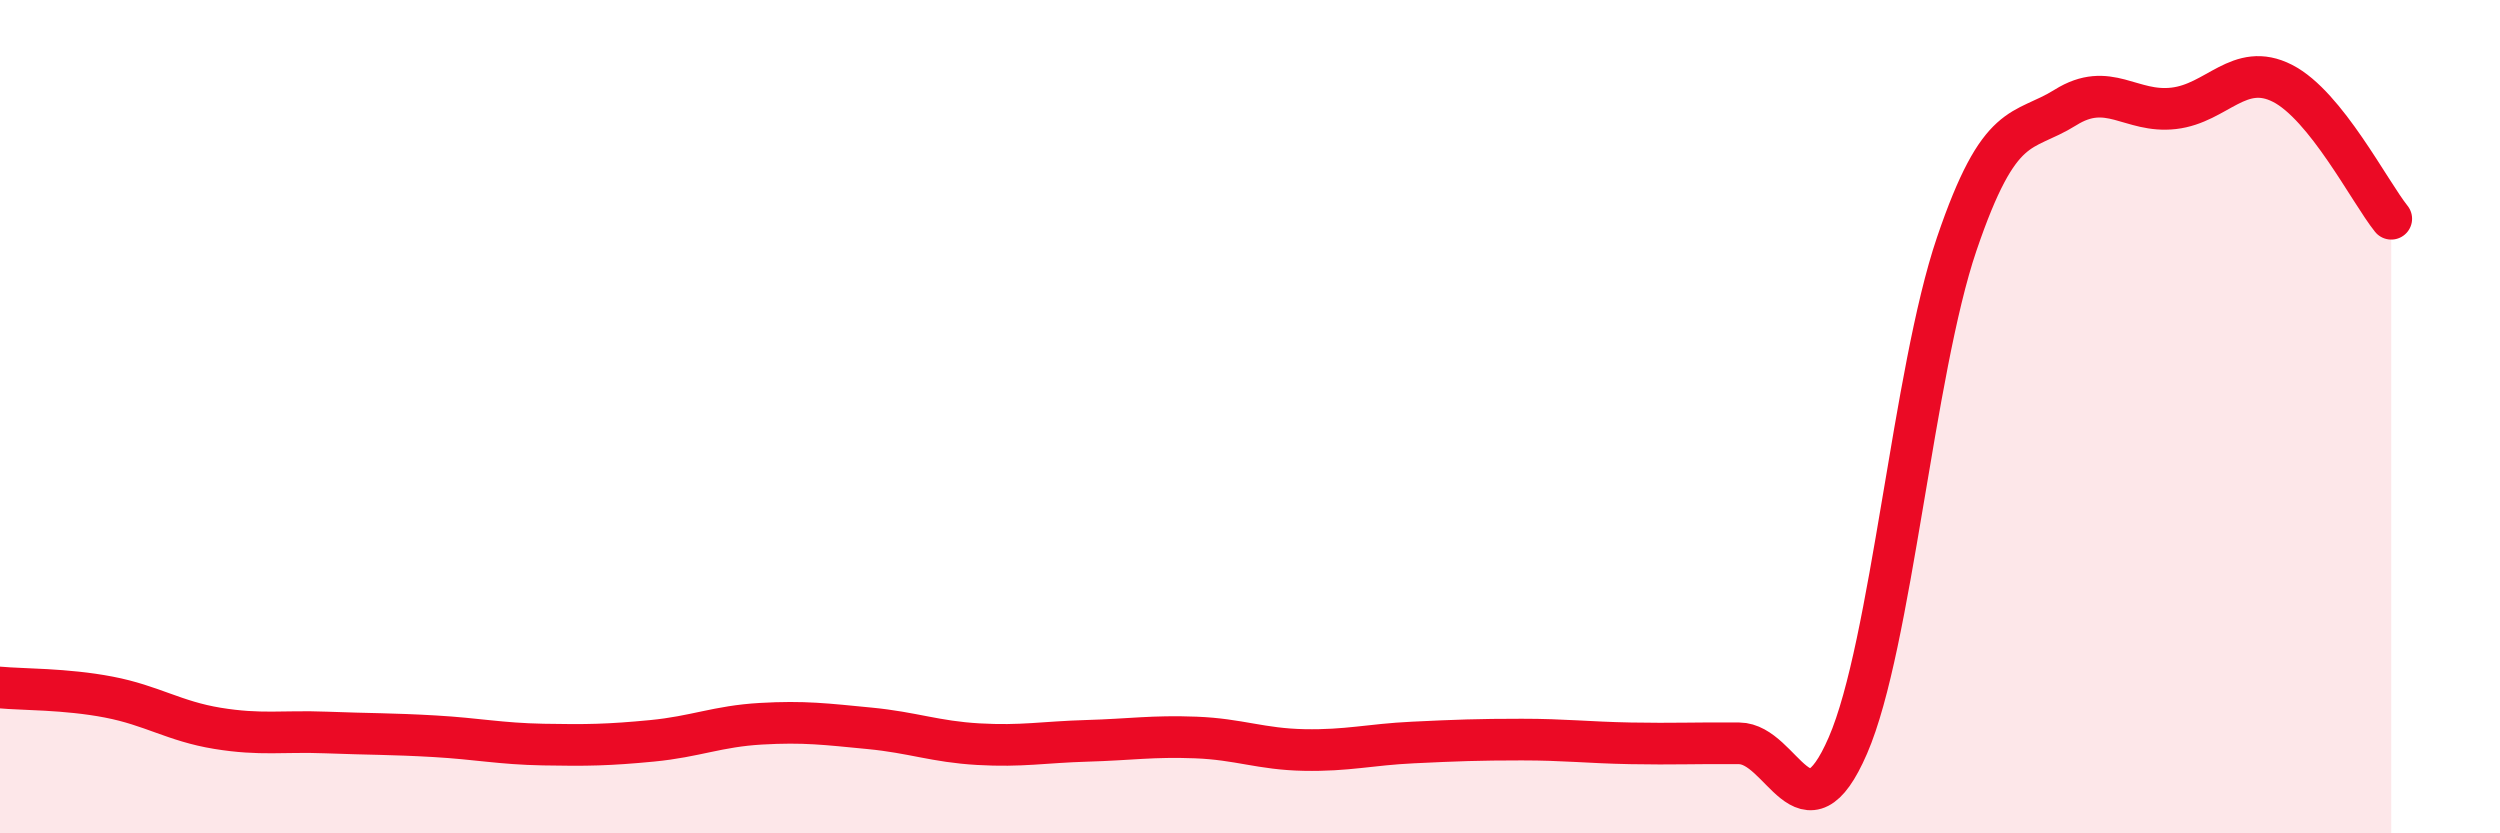
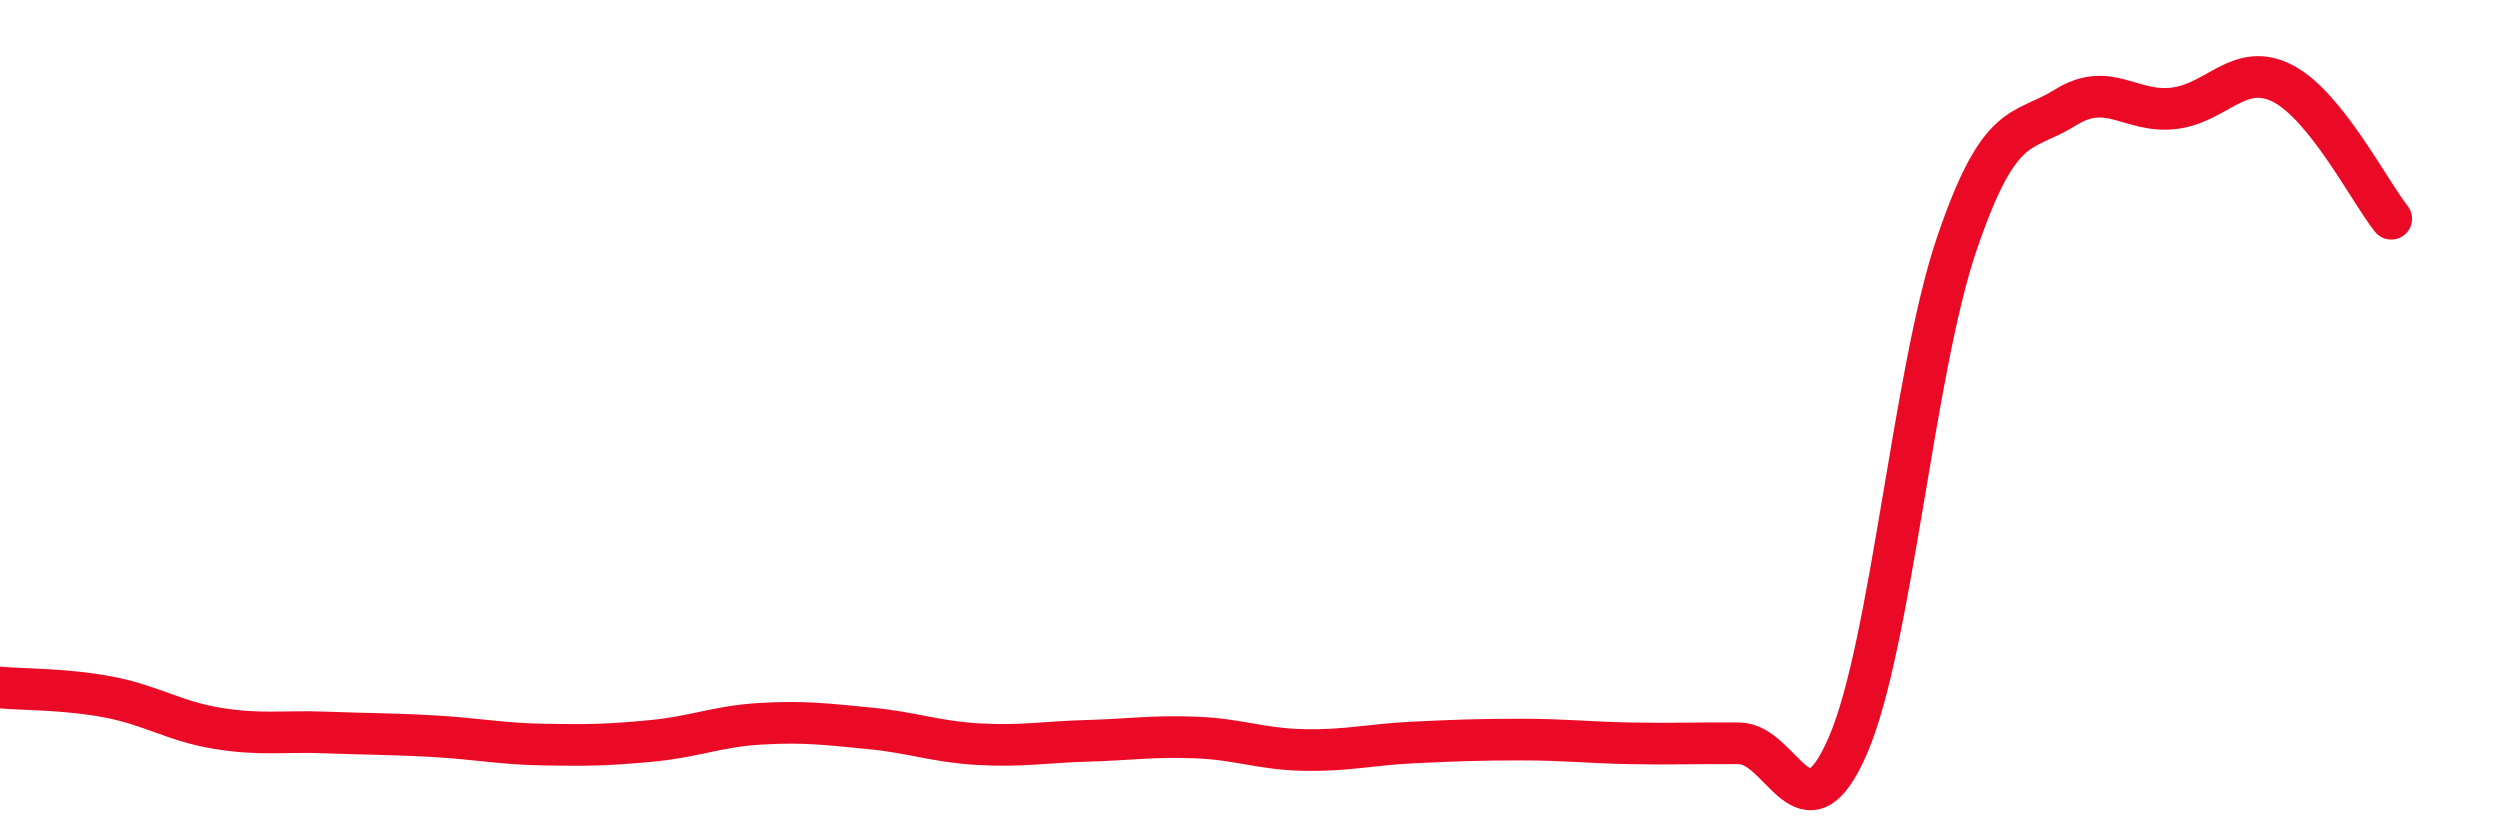
<svg xmlns="http://www.w3.org/2000/svg" width="60" height="20" viewBox="0 0 60 20">
-   <path d="M 0,16.5 C 0.52,16.55 1.57,16.53 2.61,16.73 C 3.65,16.93 4.18,17.31 5.22,17.48 C 6.26,17.65 6.79,17.54 7.83,17.58 C 8.87,17.62 9.39,17.61 10.43,17.67 C 11.47,17.73 12,17.85 13.04,17.87 C 14.08,17.89 14.61,17.88 15.65,17.78 C 16.69,17.68 17.22,17.43 18.26,17.37 C 19.3,17.31 19.83,17.38 20.87,17.48 C 21.91,17.58 22.44,17.8 23.48,17.86 C 24.52,17.92 25.05,17.81 26.09,17.78 C 27.13,17.75 27.66,17.66 28.7,17.7 C 29.74,17.74 30.26,17.98 31.3,18 C 32.34,18.02 32.87,17.87 33.91,17.82 C 34.95,17.77 35.48,17.75 36.52,17.75 C 37.56,17.75 38.09,17.82 39.13,17.84 C 40.17,17.86 40.7,17.83 41.74,17.84 C 42.78,17.85 43.31,20.29 44.35,17.89 C 45.39,15.49 45.92,8.92 46.96,5.86 C 48,2.8 48.53,3.23 49.57,2.58 C 50.61,1.93 51.13,2.72 52.17,2.6 C 53.21,2.48 53.74,1.47 54.78,2 C 55.82,2.53 56.87,4.6 57.39,5.25L57.39 20L0 20Z" fill="#EB0A25" opacity="0.1" stroke-linecap="round" stroke-linejoin="round" />
  <path d="M 0,16.5 C 0.52,16.55 1.57,16.53 2.61,16.73 C 3.65,16.93 4.18,17.31 5.22,17.48 C 6.26,17.65 6.79,17.54 7.83,17.58 C 8.87,17.62 9.39,17.61 10.43,17.67 C 11.47,17.73 12,17.85 13.04,17.87 C 14.08,17.89 14.61,17.88 15.65,17.78 C 16.69,17.68 17.22,17.43 18.26,17.37 C 19.3,17.31 19.83,17.38 20.87,17.48 C 21.91,17.58 22.44,17.8 23.48,17.86 C 24.52,17.92 25.05,17.81 26.09,17.78 C 27.13,17.75 27.66,17.66 28.7,17.7 C 29.74,17.74 30.26,17.98 31.3,18 C 32.34,18.02 32.87,17.87 33.91,17.82 C 34.95,17.77 35.48,17.75 36.52,17.75 C 37.56,17.75 38.09,17.82 39.13,17.84 C 40.17,17.86 40.7,17.83 41.74,17.84 C 42.78,17.85 43.31,20.29 44.35,17.89 C 45.39,15.49 45.92,8.92 46.96,5.86 C 48,2.8 48.53,3.23 49.57,2.58 C 50.61,1.93 51.13,2.72 52.17,2.6 C 53.21,2.48 53.74,1.47 54.78,2 C 55.82,2.53 56.87,4.6 57.39,5.25" stroke="#EB0A25" stroke-width="1" fill="none" stroke-linecap="round" stroke-linejoin="round" />
</svg>